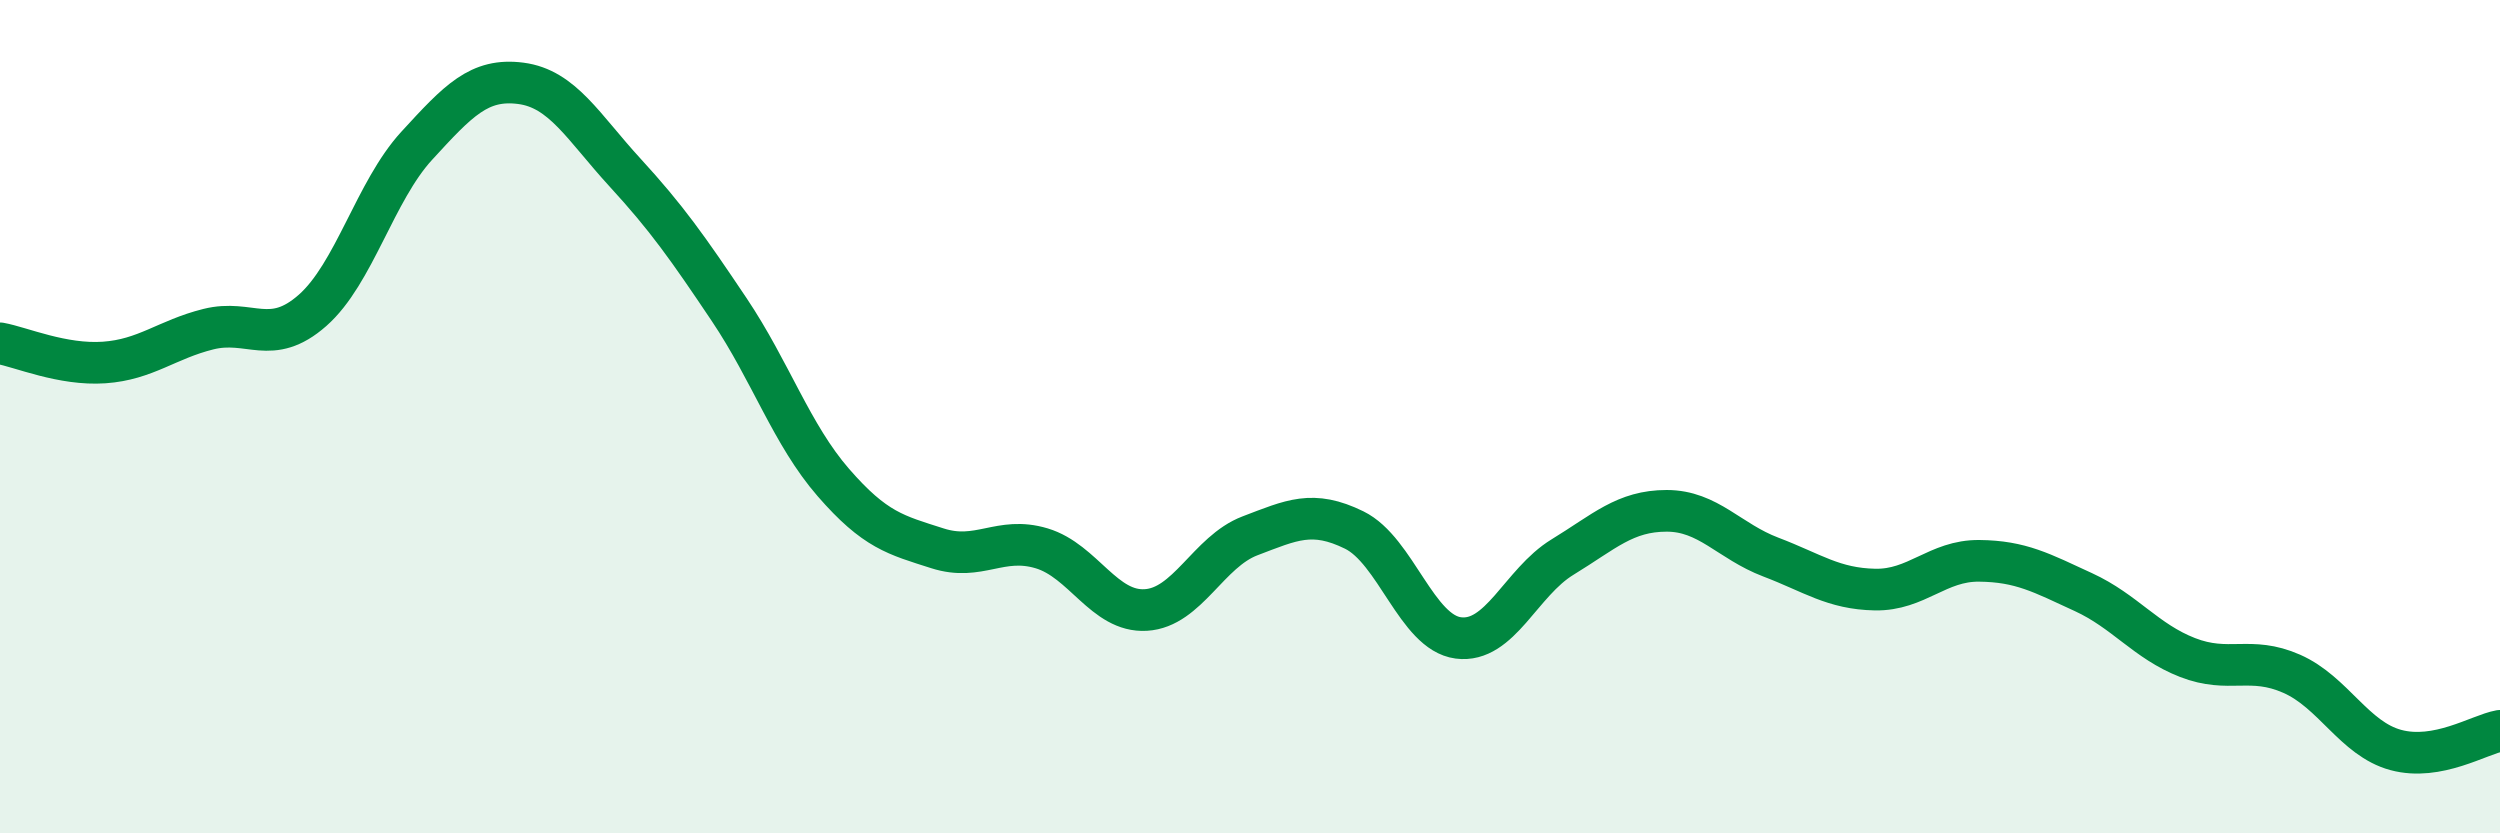
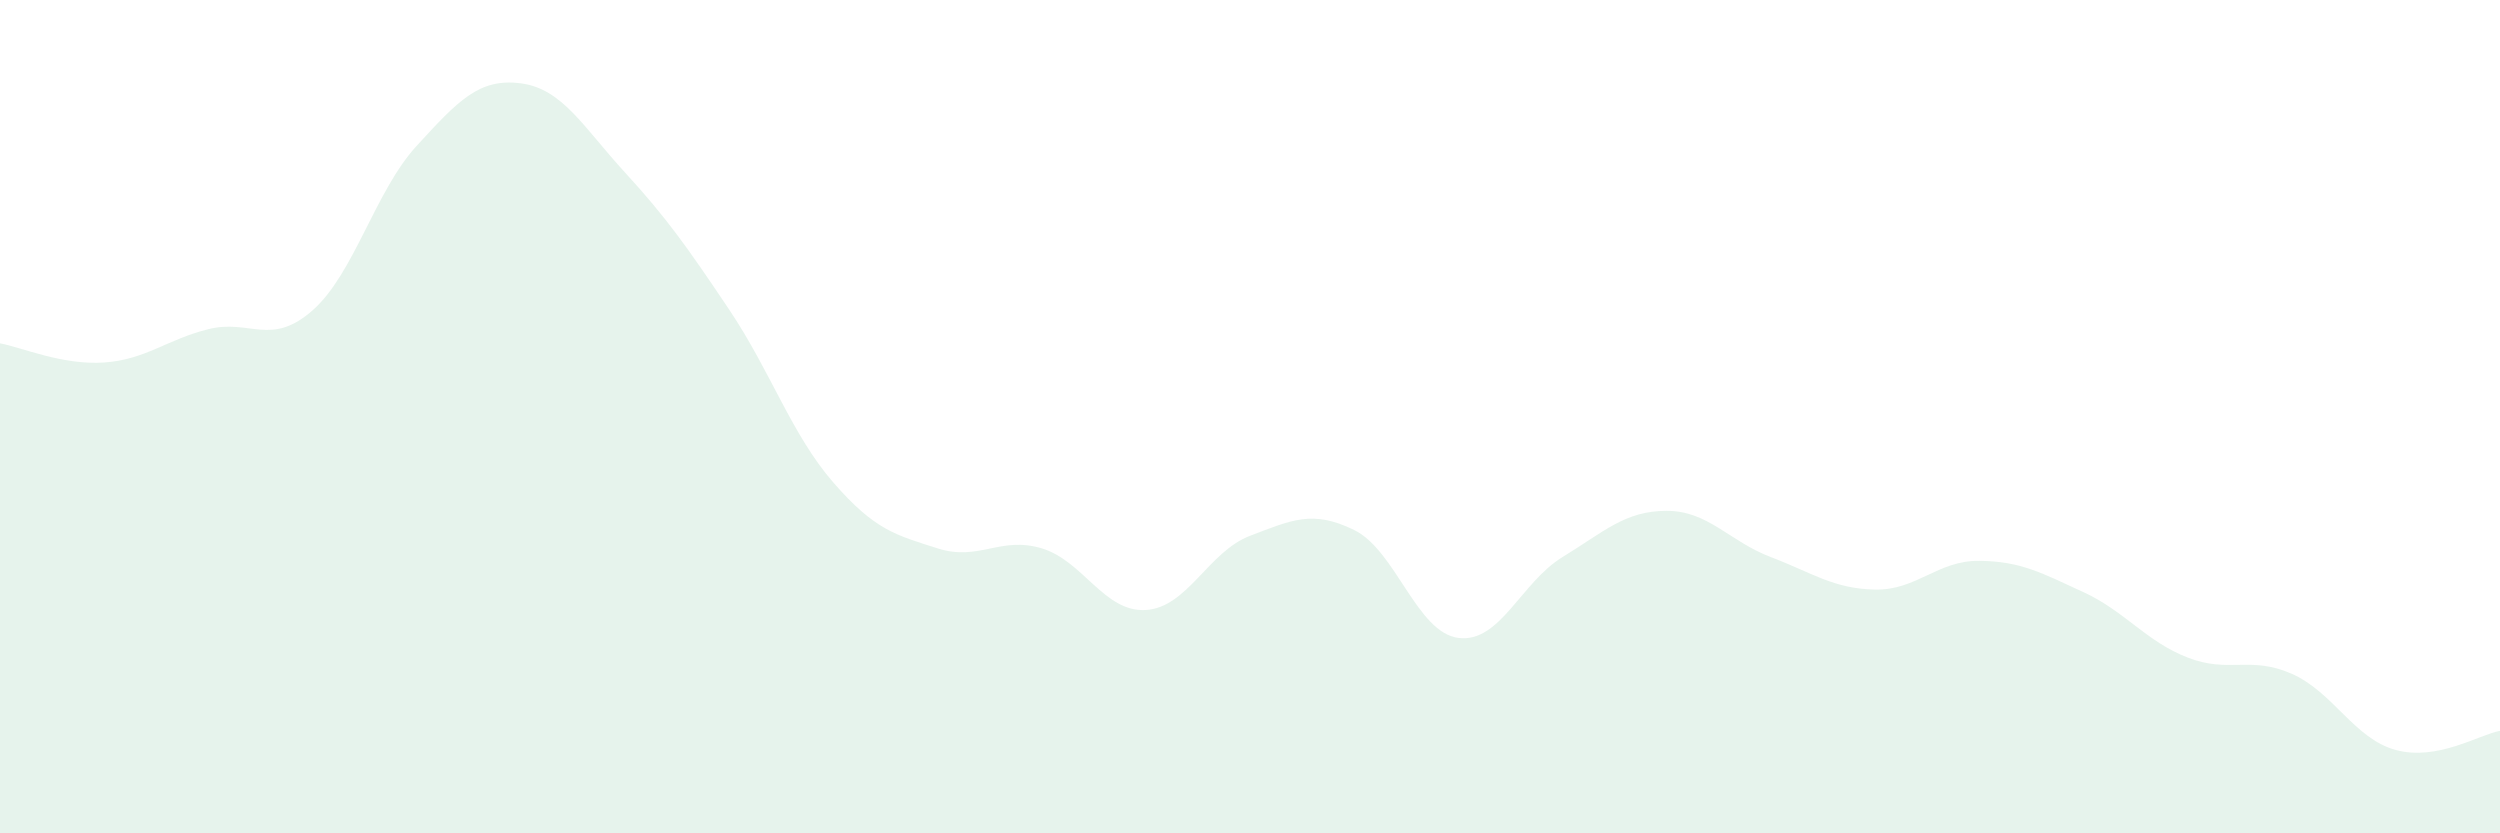
<svg xmlns="http://www.w3.org/2000/svg" width="60" height="20" viewBox="0 0 60 20">
  <path d="M 0,8.24 C 0.5,8.33 1.5,8.77 2.5,8.7 C 3.5,8.63 4,8.15 5,7.9 C 6,7.65 6.5,8.33 7.5,7.45 C 8.5,6.57 9,4.59 10,3.5 C 11,2.41 11.5,1.87 12.5,2 C 13.5,2.13 14,3.05 15,4.14 C 16,5.23 16.5,5.94 17.5,7.43 C 18.5,8.92 19,10.43 20,11.58 C 21,12.73 21.5,12.84 22.5,13.16 C 23.5,13.48 24,12.86 25,13.16 C 26,13.46 26.5,14.7 27.5,14.64 C 28.5,14.58 29,13.24 30,12.86 C 31,12.48 31.5,12.23 32.5,12.72 C 33.5,13.21 34,15.18 35,15.31 C 36,15.44 36.5,13.98 37.5,13.37 C 38.5,12.76 39,12.26 40,12.26 C 41,12.26 41.5,12.99 42.5,13.37 C 43.5,13.75 44,14.13 45,14.15 C 46,14.17 46.5,13.45 47.5,13.46 C 48.5,13.47 49,13.75 50,14.21 C 51,14.67 51.5,15.39 52.5,15.78 C 53.5,16.17 54,15.73 55,16.17 C 56,16.61 56.5,17.73 57.5,18 C 58.5,18.27 59.5,17.63 60,17.54L60 20L0 20Z" fill="#008740" opacity="0.1" stroke-linecap="round" stroke-linejoin="round" />
-   <path d="M 0,8.24 C 0.5,8.33 1.5,8.77 2.5,8.7 C 3.5,8.63 4,8.15 5,7.9 C 6,7.65 6.5,8.33 7.5,7.45 C 8.5,6.57 9,4.59 10,3.5 C 11,2.41 11.5,1.87 12.5,2 C 13.5,2.13 14,3.05 15,4.14 C 16,5.23 16.5,5.94 17.5,7.43 C 18.5,8.92 19,10.43 20,11.58 C 21,12.73 21.5,12.84 22.5,13.16 C 23.5,13.48 24,12.86 25,13.16 C 26,13.46 26.5,14.7 27.5,14.64 C 28.5,14.58 29,13.24 30,12.86 C 31,12.48 31.5,12.23 32.5,12.72 C 33.5,13.21 34,15.18 35,15.31 C 36,15.44 36.5,13.98 37.5,13.37 C 38.5,12.76 39,12.26 40,12.26 C 41,12.26 41.5,12.99 42.5,13.37 C 43.5,13.75 44,14.13 45,14.15 C 46,14.17 46.5,13.45 47.5,13.46 C 48.5,13.47 49,13.75 50,14.21 C 51,14.67 51.5,15.39 52.5,15.78 C 53.5,16.17 54,15.73 55,16.17 C 56,16.61 56.5,17.73 57.5,18 C 58.5,18.27 59.5,17.63 60,17.54" stroke="#008740" stroke-width="1" fill="none" stroke-linecap="round" stroke-linejoin="round" />
</svg>